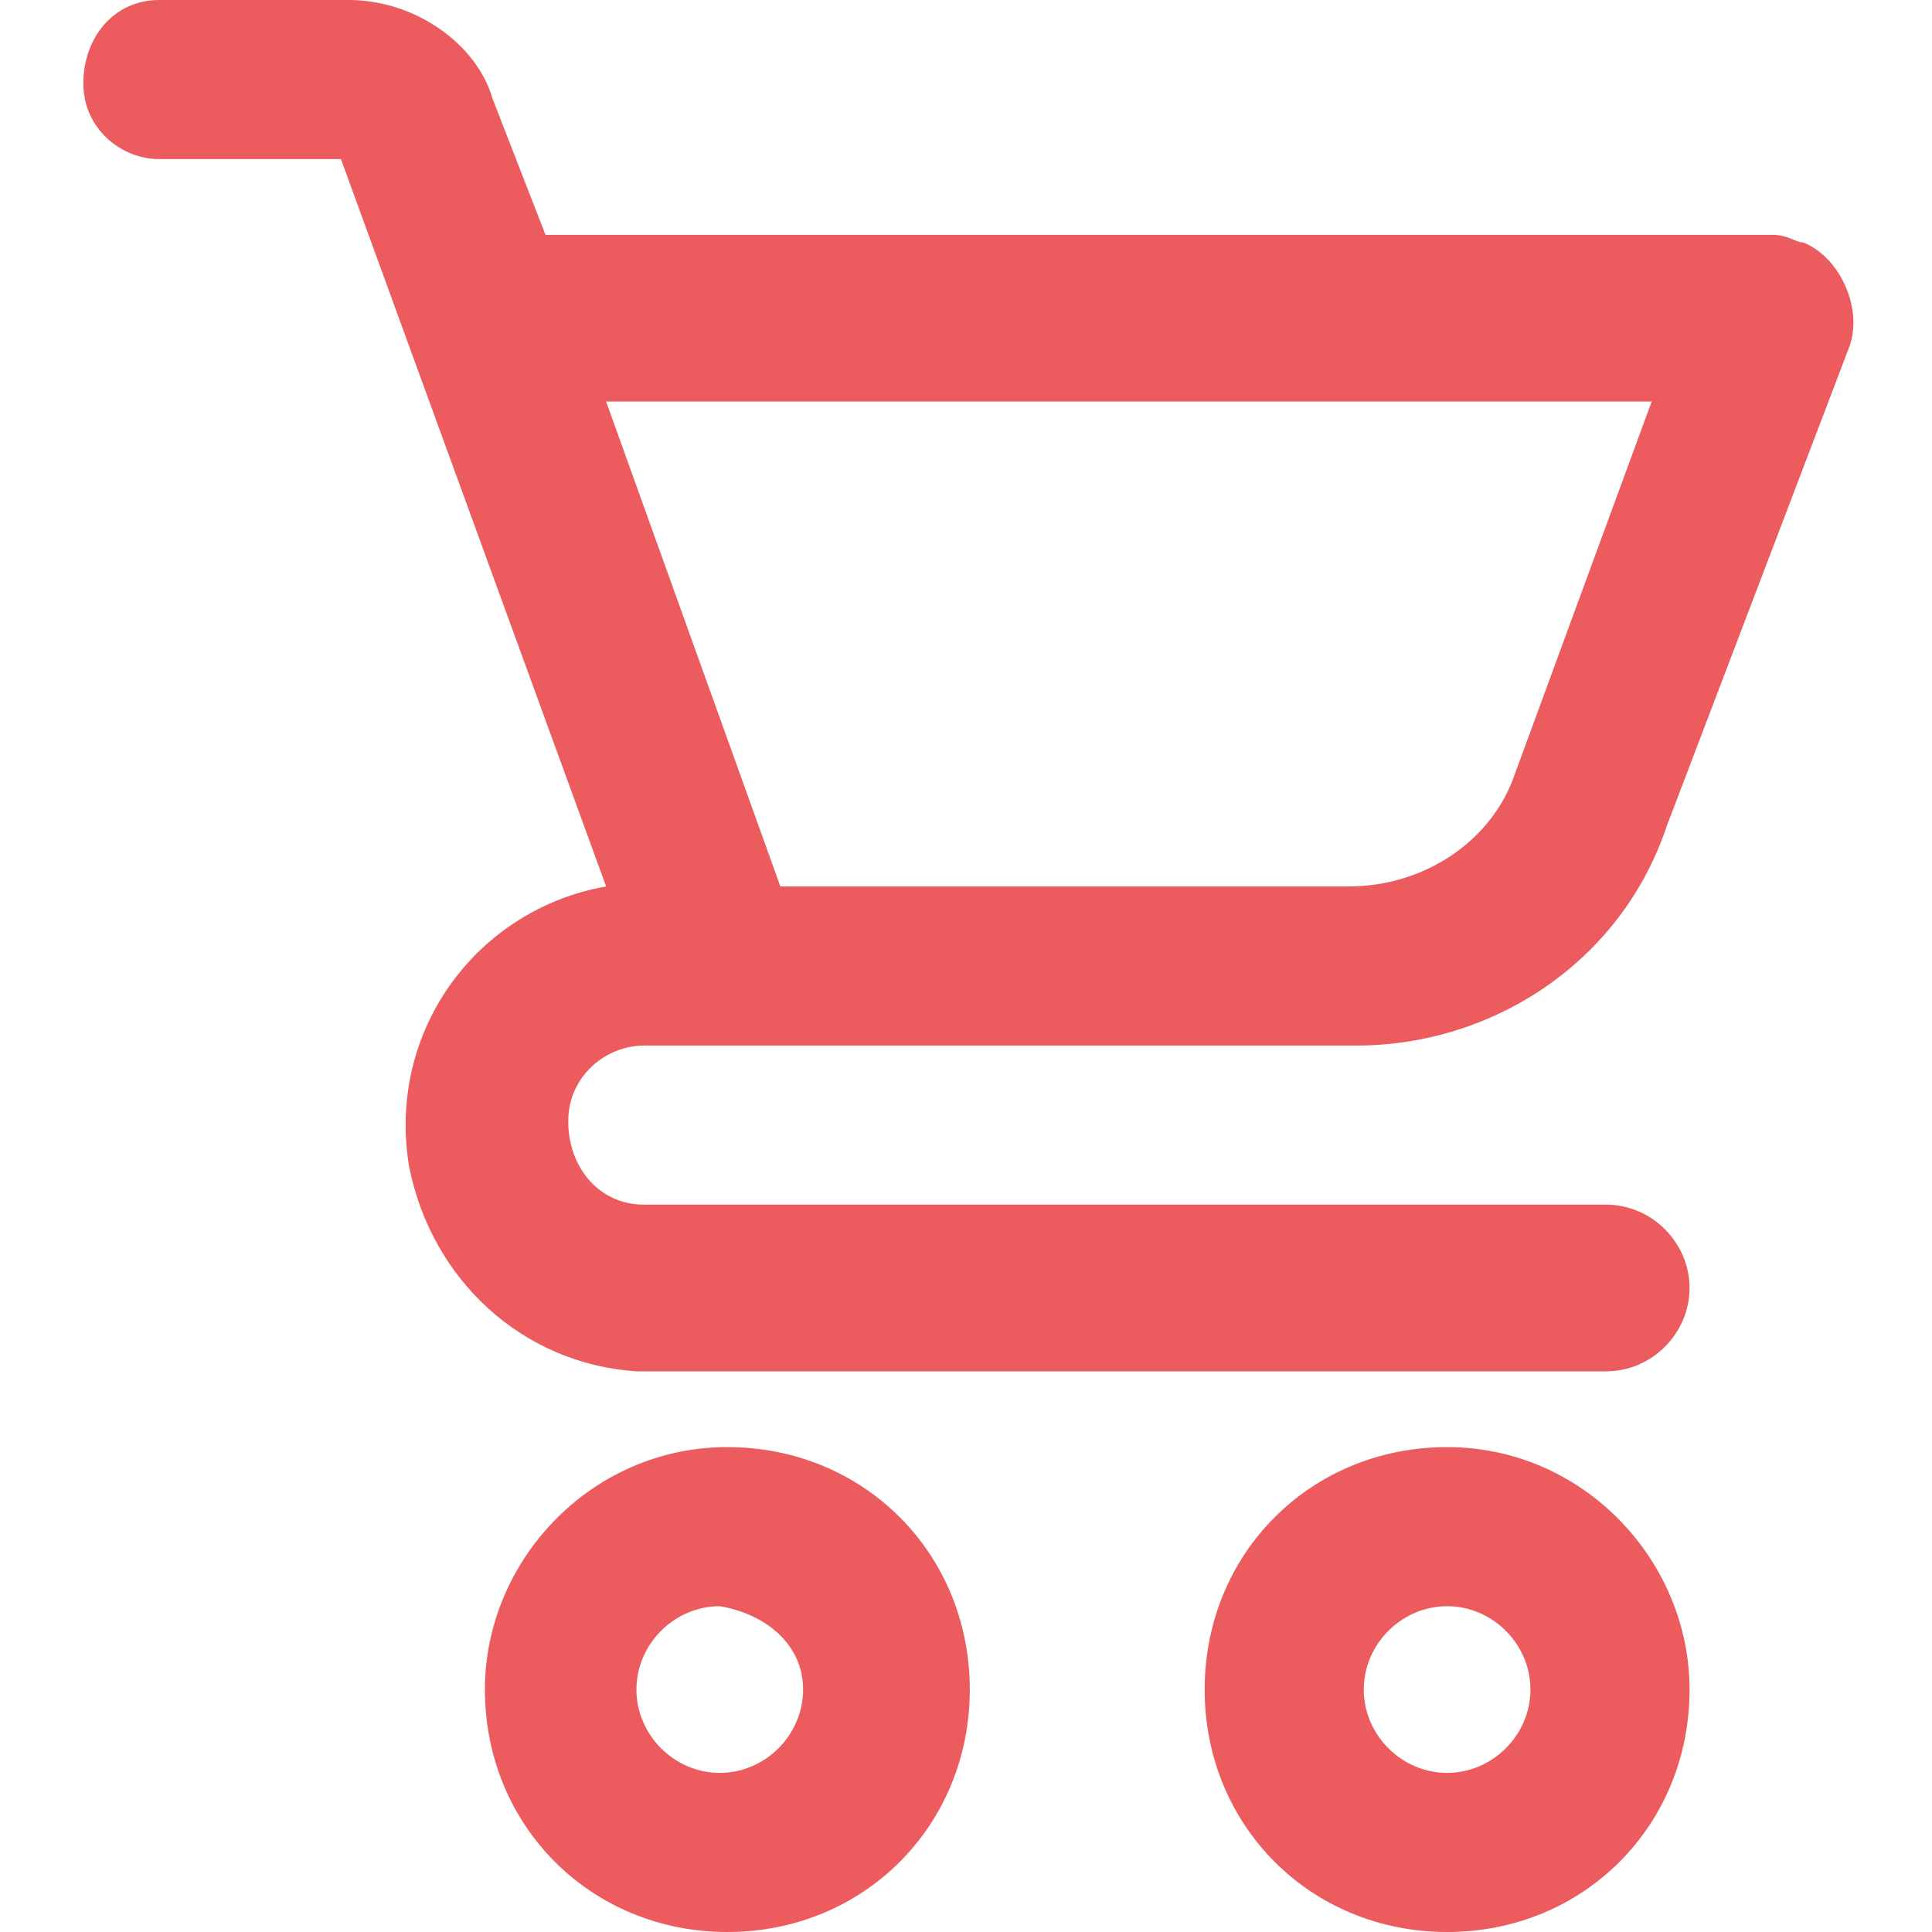
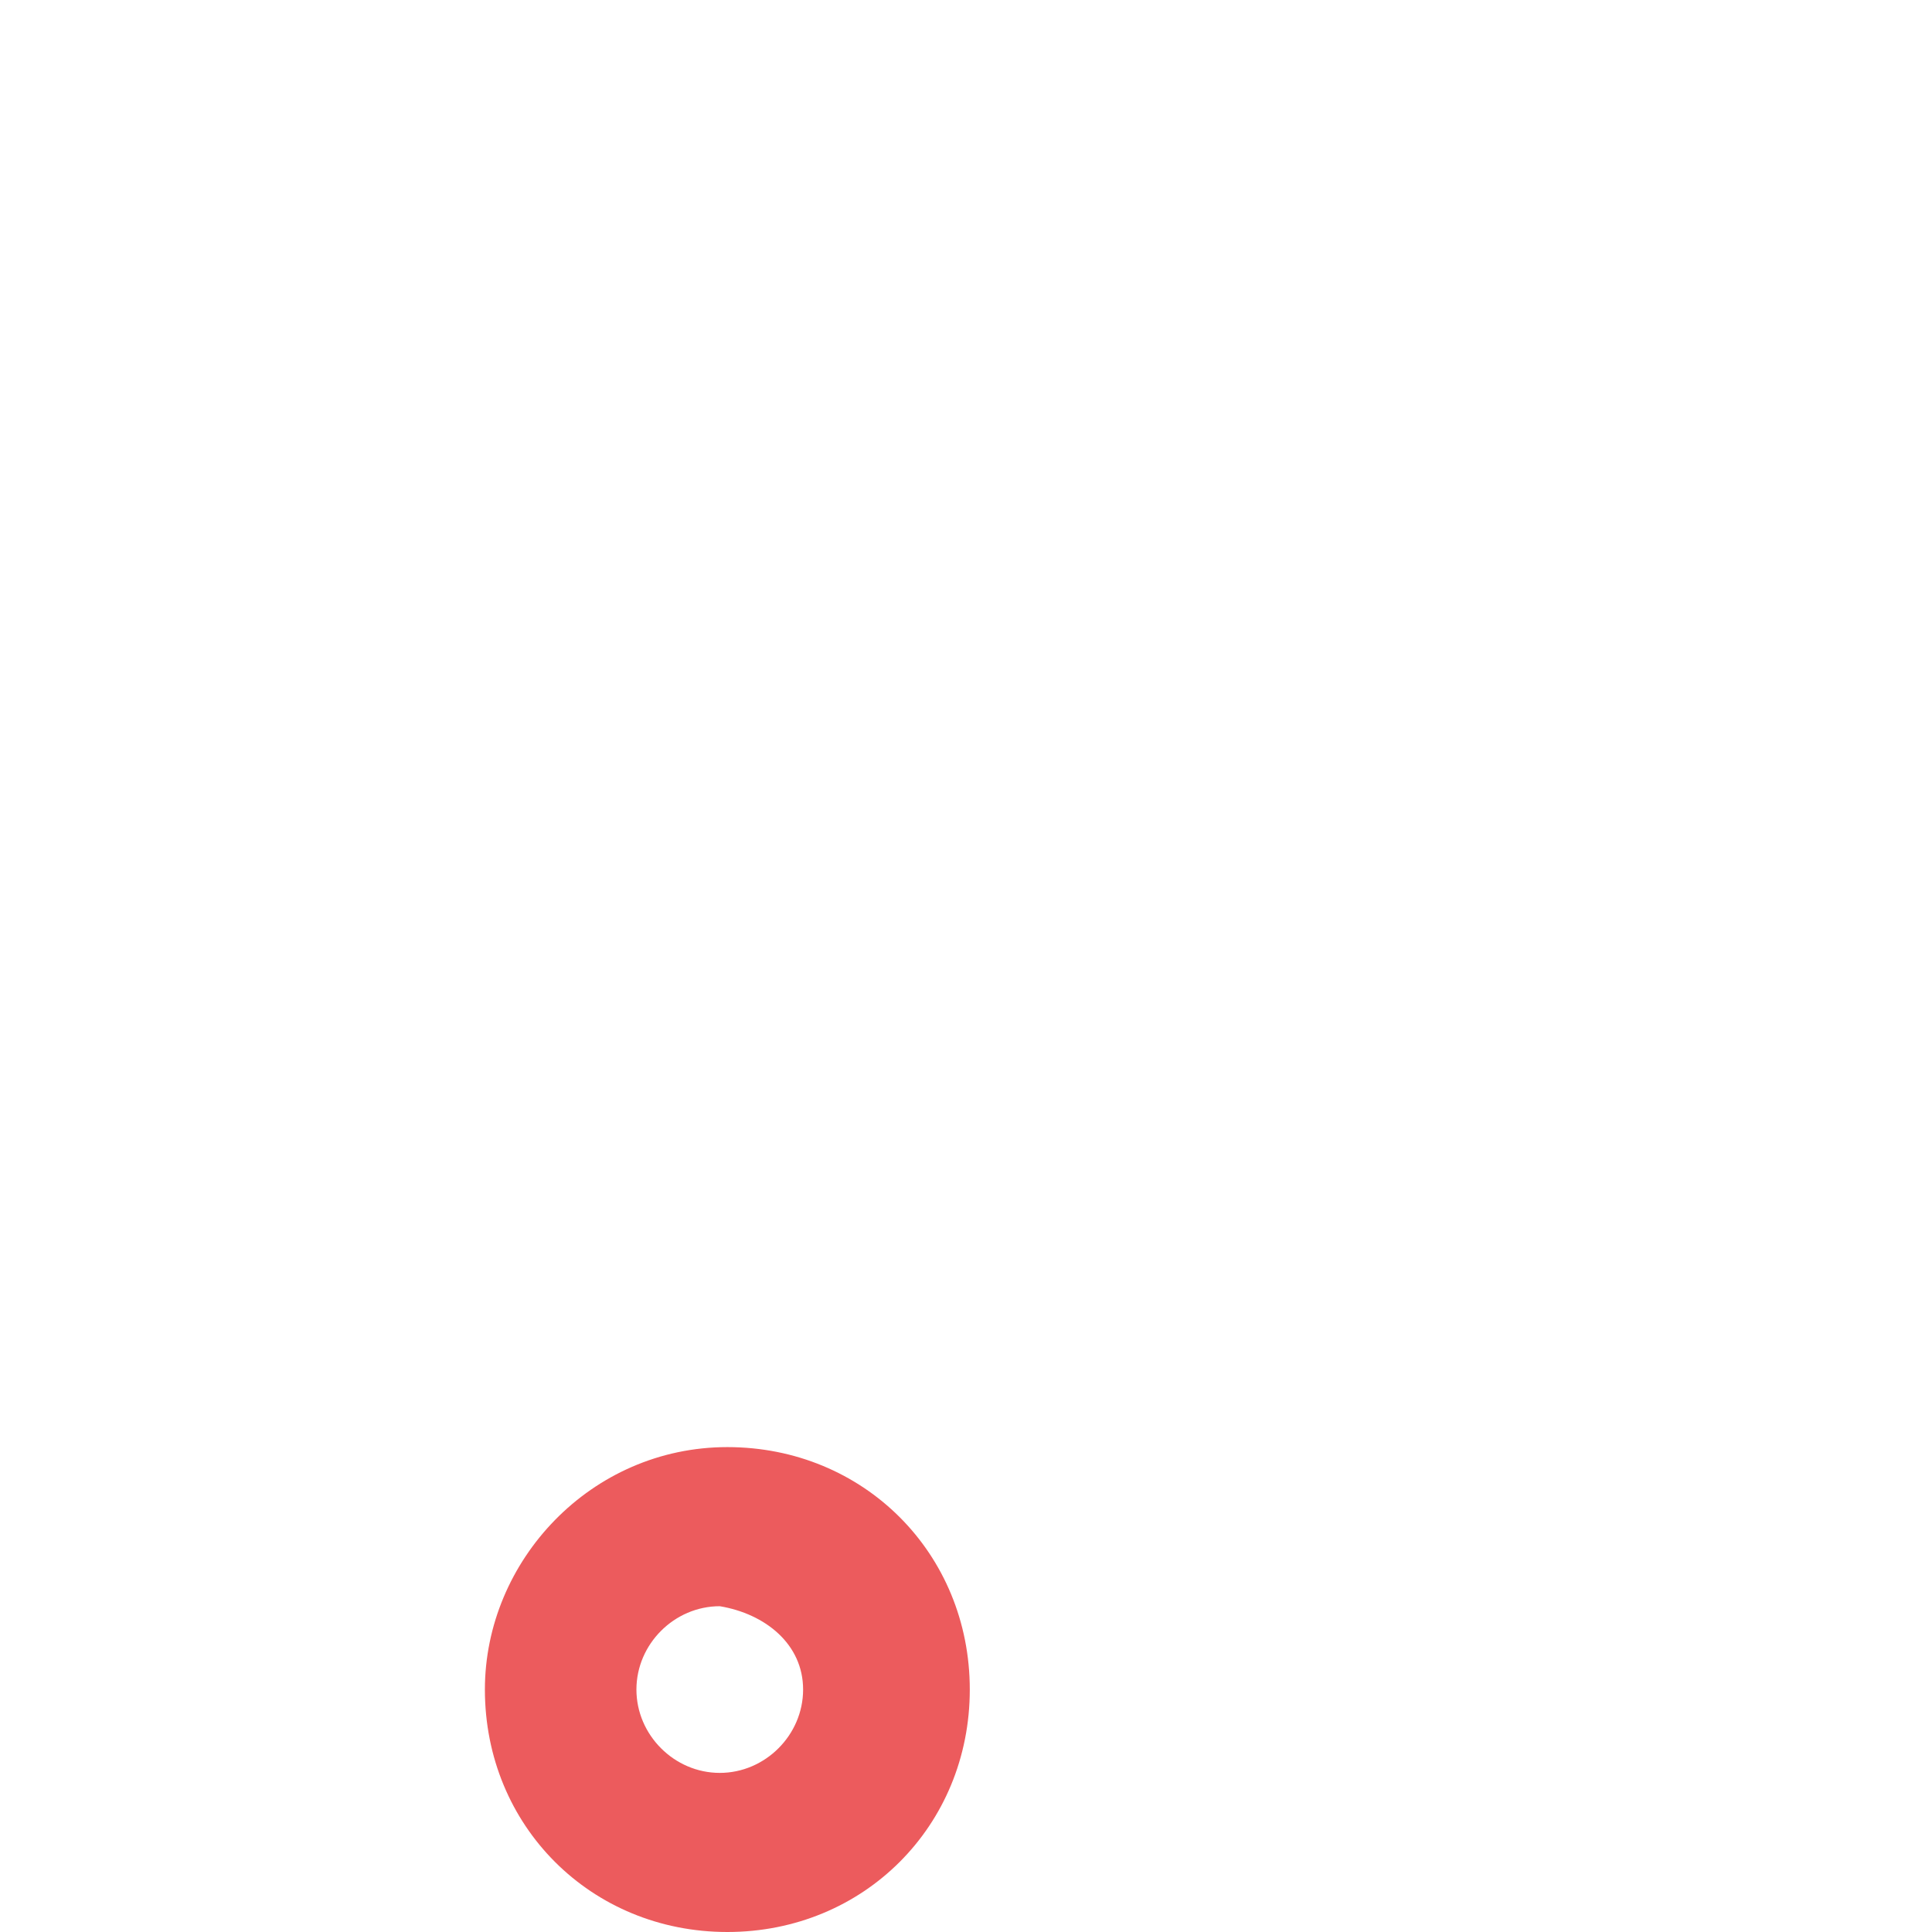
<svg xmlns="http://www.w3.org/2000/svg" version="1.1" id="Layer_1" x="0px" y="0px" viewBox="0 0 25.5 25.5" style="enable-background:new 0 0 25.5 25.5;" xml:space="preserve">
  <style type="text/css">
	.st0{fill:#EC5B5D;}
</style>
  <g id="noun_cart_1563393" transform="translate(-6 -2)">
-     <path id="Path_118" class="st0" d="M10.6,2H8.1c-0.6,0-1,0.5-1,1.1c0,0.6,0.5,1,1,1h2.4l3.5,9.6c-1.7,0.3-2.9,1.9-2.6,3.7   c0.3,1.5,1.5,2.6,3,2.7h12.8c0.6,0,1.1-0.5,1.1-1.1s-0.5-1.1-1.1-1.1H14.5c-0.6,0-1-0.5-1-1.1c0-0.6,0.5-1,1-1h9.4   c1.8,0,3.5-1.1,4.1-2.9l2.4-6.3c0.2-0.5-0.1-1.2-0.6-1.4c-0.1,0-0.2-0.1-0.4-0.1H13.4c-0.1,0-0.1,0-0.2,0l-0.7-1.8   C12.3,2.6,11.5,2,10.6,2z M27.8,7.3L26,12.2c-0.3,0.9-1.2,1.5-2.2,1.5h-7.5L14,7.3L27.8,7.3z" />
-     <path id="Path_119" class="st0" d="M12.4,24.3c0,1.8,1.4,3.2,3.2,3.2s3.2-1.4,3.2-3.2c0-1.8-1.4-3.2-3.2-3.2S12.4,22.6,12.4,24.3   L12.4,24.3z M16.6,24.3c0,0.6-0.5,1.1-1.1,1.1s-1.1-0.5-1.1-1.1c0-0.6,0.5-1.1,1.1-1.1c0,0,0,0,0,0C16.1,23.3,16.6,23.7,16.6,24.3z   " />
-     <path id="Path_120" class="st0" d="M25.1,21.1c-1.8,0-3.2,1.4-3.2,3.2c0,1.8,1.4,3.2,3.2,3.2c1.8,0,3.2-1.4,3.2-3.2   C28.3,22.6,26.9,21.1,25.1,21.1C25.1,21.1,25.1,21.1,25.1,21.1z M25.1,25.4c-0.6,0-1.1-0.5-1.1-1.1s0.5-1.1,1.1-1.1   s1.1,0.5,1.1,1.1c0,0,0,0,0,0C26.2,24.9,25.7,25.4,25.1,25.4C25.1,25.4,25.1,25.4,25.1,25.4z" />
+     <path id="Path_119" class="st0" d="M12.4,24.3c0,1.8,1.4,3.2,3.2,3.2s3.2-1.4,3.2-3.2c0-1.8-1.4-3.2-3.2-3.2S12.4,22.6,12.4,24.3   L12.4,24.3M16.6,24.3c0,0.6-0.5,1.1-1.1,1.1s-1.1-0.5-1.1-1.1c0-0.6,0.5-1.1,1.1-1.1c0,0,0,0,0,0C16.1,23.3,16.6,23.7,16.6,24.3z   " />
  </g>
</svg>